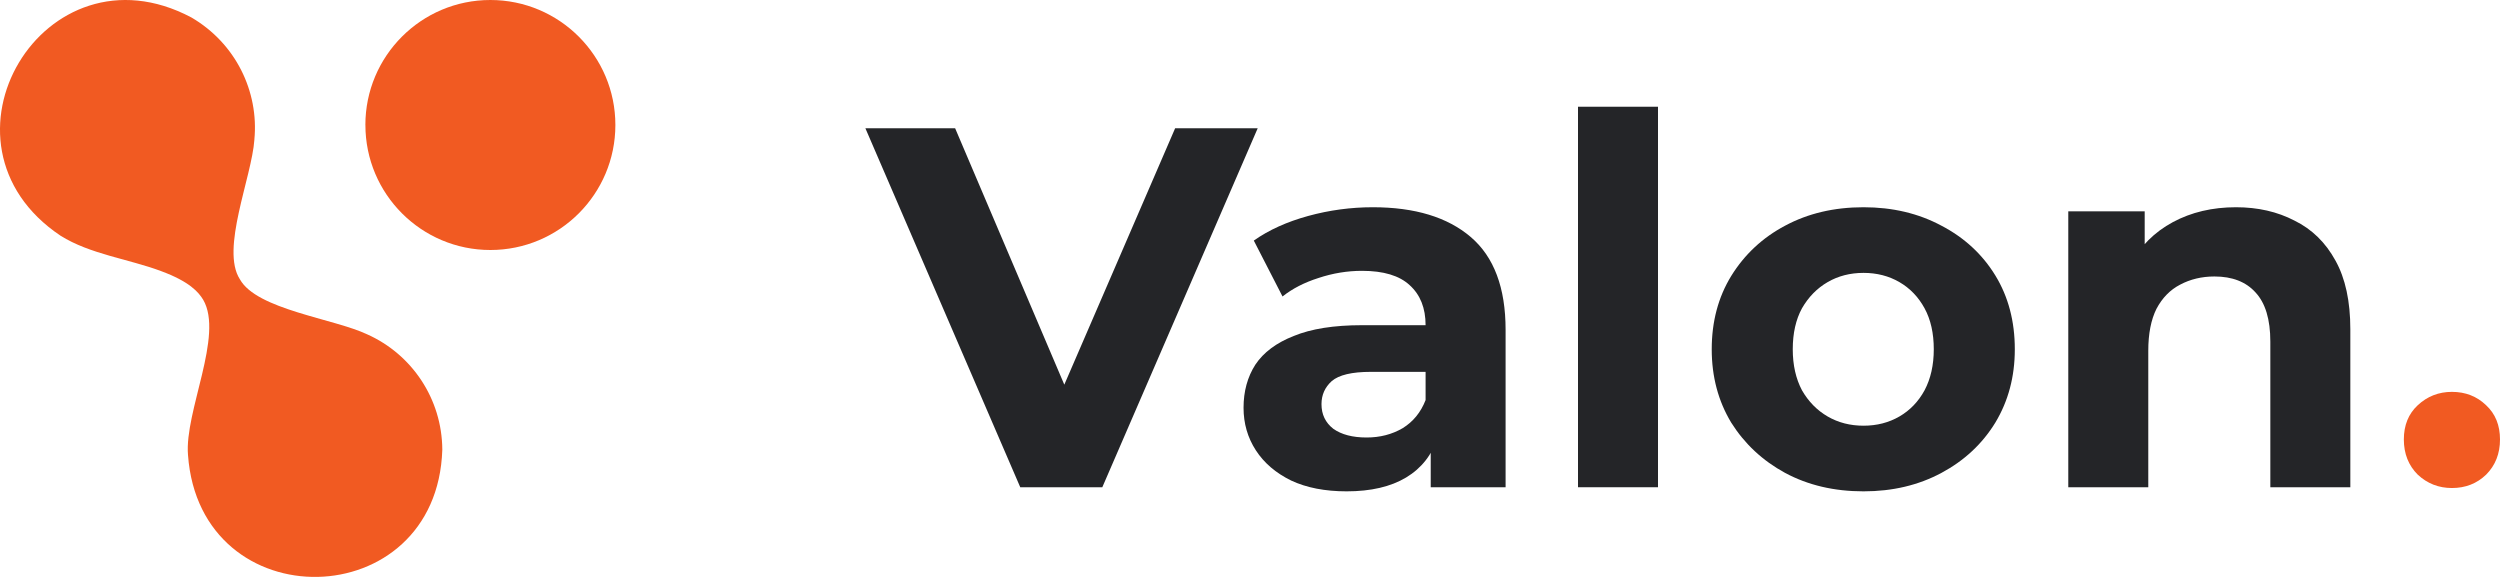
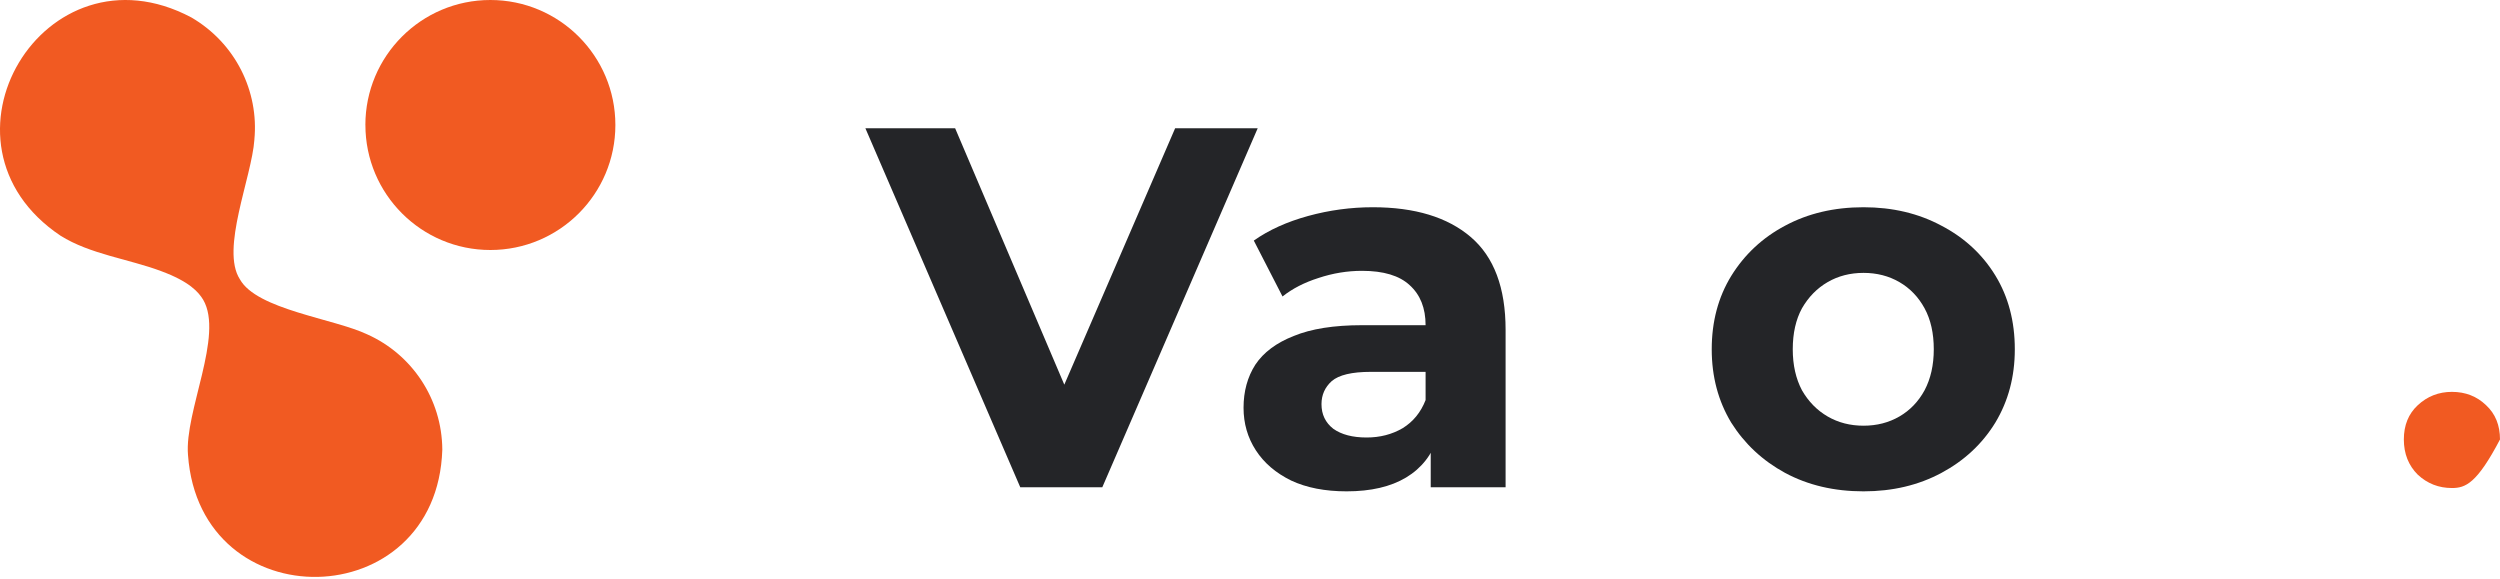
<svg xmlns="http://www.w3.org/2000/svg" width="1024" height="237" viewBox="0 0 1024 237" fill="none">
  <path d="M417.898 199.574L354.463 52.539H391.222L446.675 182.77H425.04L481.334 52.539H515.152L451.506 199.574H417.898Z" fill="#242528" />
  <path d="M586.024 199.574V177.519L583.924 172.688V133.198C583.924 126.197 581.753 120.735 577.412 116.814C573.211 112.894 566.7 110.933 557.877 110.933C551.856 110.933 545.904 111.913 540.023 113.874C534.282 115.694 529.38 118.215 525.32 121.436L513.557 98.54C519.718 94.199 527.14 90.838 535.822 88.458C544.504 86.077 553.326 84.887 562.288 84.887C579.513 84.887 592.886 88.948 602.408 97.07C611.93 105.192 616.692 117.865 616.692 135.089V199.574H586.024ZM551.576 201.255C542.754 201.255 535.192 199.785 528.89 196.844C522.589 193.763 517.758 189.632 514.397 184.451C511.036 179.27 509.356 173.458 509.356 167.017C509.356 160.295 510.966 154.414 514.187 149.372C517.548 144.331 522.799 140.41 529.941 137.609C537.082 134.669 546.395 133.198 557.877 133.198H587.915V152.313H561.448C553.746 152.313 548.425 153.573 545.484 156.094C542.684 158.615 541.283 161.765 541.283 165.546C541.283 169.747 542.894 173.108 546.115 175.629C549.475 178.009 554.026 179.2 559.768 179.2C565.229 179.2 570.13 177.939 574.471 175.419C578.812 172.758 581.963 168.907 583.924 163.866L588.965 178.989C586.584 186.271 582.243 191.803 575.942 195.583C569.64 199.364 561.518 201.255 551.576 201.255Z" fill="#242528" />
-   <path d="M646.348 199.574V43.717H679.116V199.574H646.348Z" fill="#242528" />
  <path d="M763.3 201.255C751.258 201.255 740.545 198.734 731.163 193.693C721.92 188.652 714.569 181.79 709.107 173.108C703.786 164.286 701.125 154.273 701.125 143.071C701.125 131.728 703.786 121.716 709.107 113.034C714.569 104.211 721.92 97.35 731.163 92.449C740.545 87.407 751.258 84.887 763.3 84.887C775.203 84.887 785.846 87.407 795.228 92.449C804.611 97.35 811.962 104.141 817.284 112.823C822.605 121.506 825.265 131.588 825.265 143.071C825.265 154.273 822.605 164.286 817.284 173.108C811.962 181.79 804.611 188.652 795.228 193.693C785.846 198.734 775.203 201.255 763.3 201.255ZM763.3 174.368C768.762 174.368 773.663 173.108 778.004 170.587C782.345 168.067 785.776 164.496 788.297 159.875C790.817 155.114 792.077 149.512 792.077 143.071C792.077 136.489 790.817 130.888 788.297 126.267C785.776 121.646 782.345 118.075 778.004 115.554C773.663 113.034 768.762 111.773 763.3 111.773C757.839 111.773 752.938 113.034 748.597 115.554C744.256 118.075 740.755 121.646 738.094 126.267C735.574 130.888 734.313 136.489 734.313 143.071C734.313 149.512 735.574 155.114 738.094 159.875C740.755 164.496 744.256 168.067 748.597 170.587C752.938 173.108 757.839 174.368 763.3 174.368Z" fill="#242528" />
-   <path d="M915.855 84.887C924.817 84.887 932.799 86.707 939.801 90.348C946.942 93.849 952.544 99.31 956.605 106.732C960.666 114.014 962.696 123.396 962.696 134.879V199.574H929.928V139.92C929.928 130.818 927.898 124.096 923.837 119.755C919.916 115.414 914.314 113.244 907.033 113.244C901.851 113.244 897.16 114.364 892.959 116.604C888.898 118.705 885.677 121.996 883.297 126.477C881.056 130.958 879.936 136.699 879.936 143.701V199.574H847.168V86.567H878.466V117.865L872.584 108.412C876.645 100.851 882.457 95.039 890.018 90.978C897.58 86.917 906.192 84.887 915.855 84.887Z" fill="#242528" />
-   <path d="M1004.31 199.894C998.894 199.894 994.225 198.067 990.3 194.412C986.51 190.623 984.615 185.818 984.615 179.999C984.615 174.179 986.51 169.51 990.3 165.991C994.225 162.336 998.894 160.509 1004.31 160.509C1009.86 160.509 1014.53 162.336 1018.32 165.991C1022.1 169.51 1024 174.179 1024 179.999C1024 185.818 1022.1 190.623 1018.32 194.412C1014.53 198.067 1009.86 199.894 1004.31 199.894Z" fill="#F15A22" />
+   <path d="M1004.31 199.894C998.894 199.894 994.225 198.067 990.3 194.412C986.51 190.623 984.615 185.818 984.615 179.999C984.615 174.179 986.51 169.51 990.3 165.991C994.225 162.336 998.894 160.509 1004.31 160.509C1009.86 160.509 1014.53 162.336 1018.32 165.991C1022.1 169.51 1024 174.179 1024 179.999C1014.53 198.067 1009.86 199.894 1004.31 199.894Z" fill="#F15A22" />
  <path d="M149.671 51.2C149.671 79.471 172.59 102.4 200.858 102.4C229.139 102.4 252.058 79.471 252.058 51.2C252.058 22.928 229.126 0 200.846 0C172.577 0 149.658 22.928 149.658 51.2H149.671Z" fill="#F15A22" />
  <path fill-rule="evenodd" clip-rule="evenodd" d="M104.191 57.179C106.086 37.425 96.481 17.684 78.348 7.126C18.018 -24.794 -31.76 58.67 24.792 96.544C36.83 104.119 52.928 106.142 65.913 111.019C77.682 115.351 81.332 119.67 83.227 122.783C91.743 137.388 75.518 168.634 77.003 186.351C81.87 254.252 179.005 252.358 181.169 184.185C181.041 163.225 168.593 145.093 150.46 136.973C136.795 130.475 105.138 126.83 98.249 114.379C90.27 102.07 103.115 72.718 104.204 57.166L104.191 57.179Z" fill="#F15A22" />
</svg>